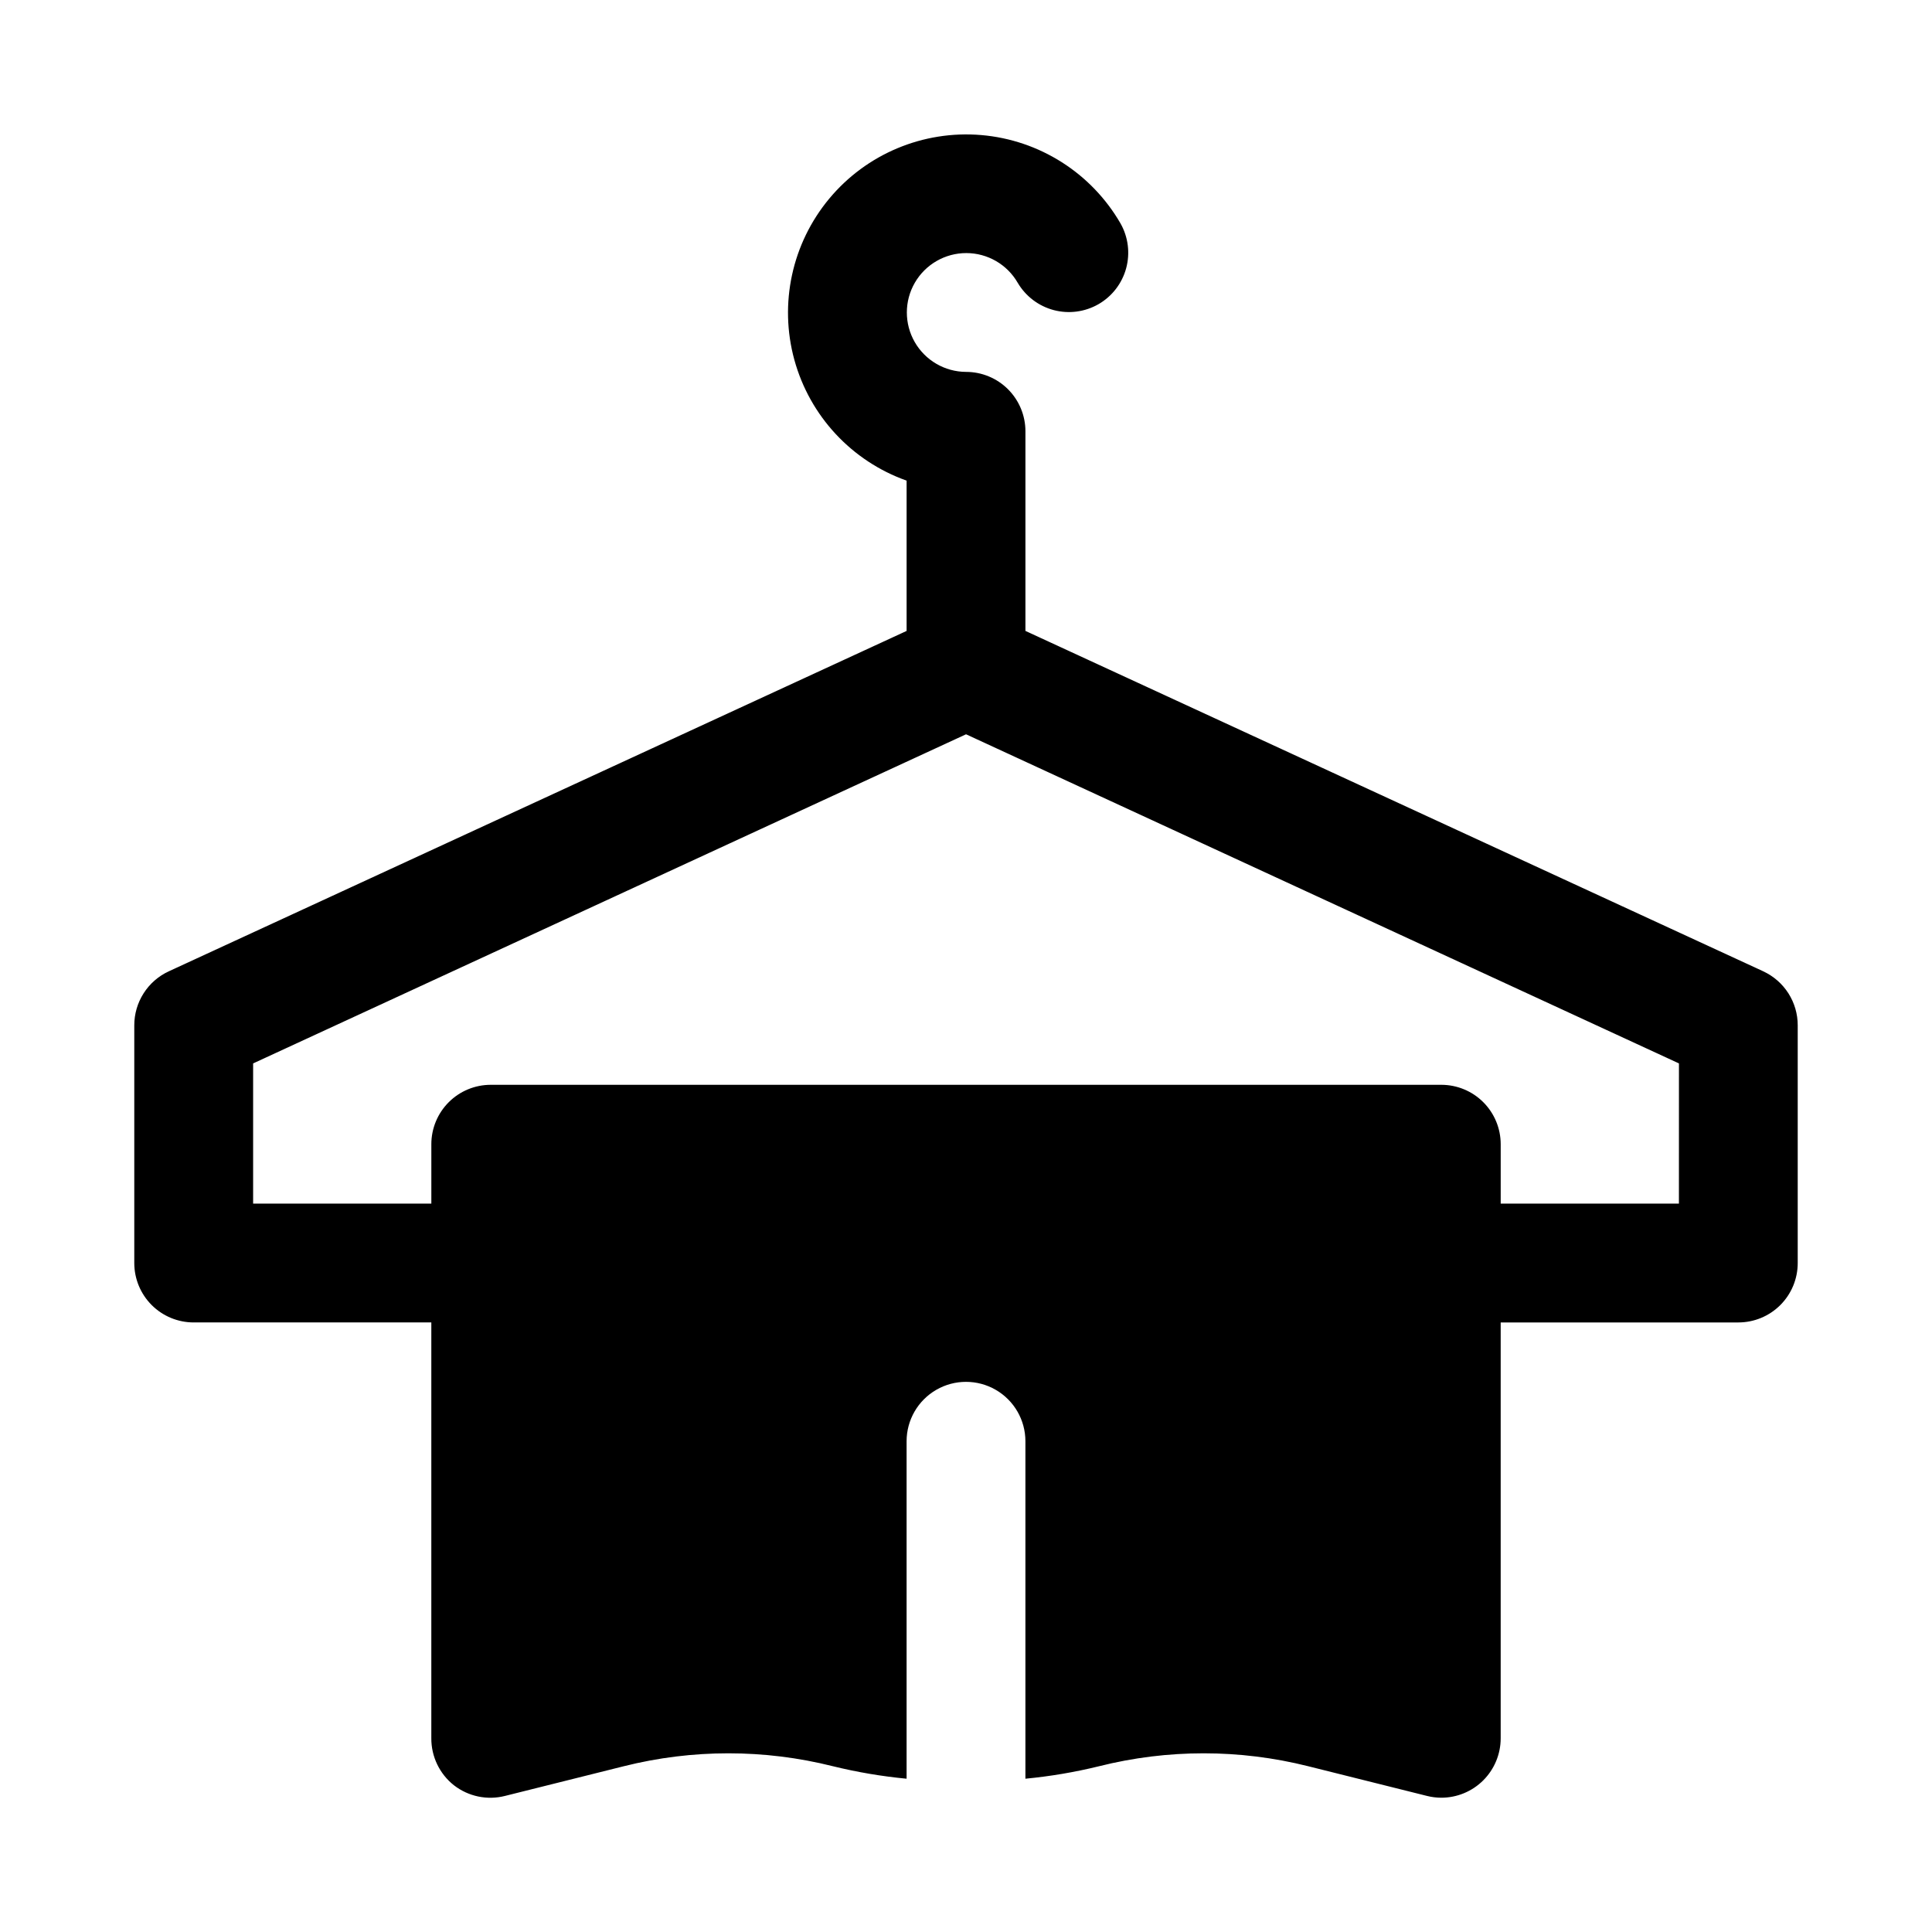
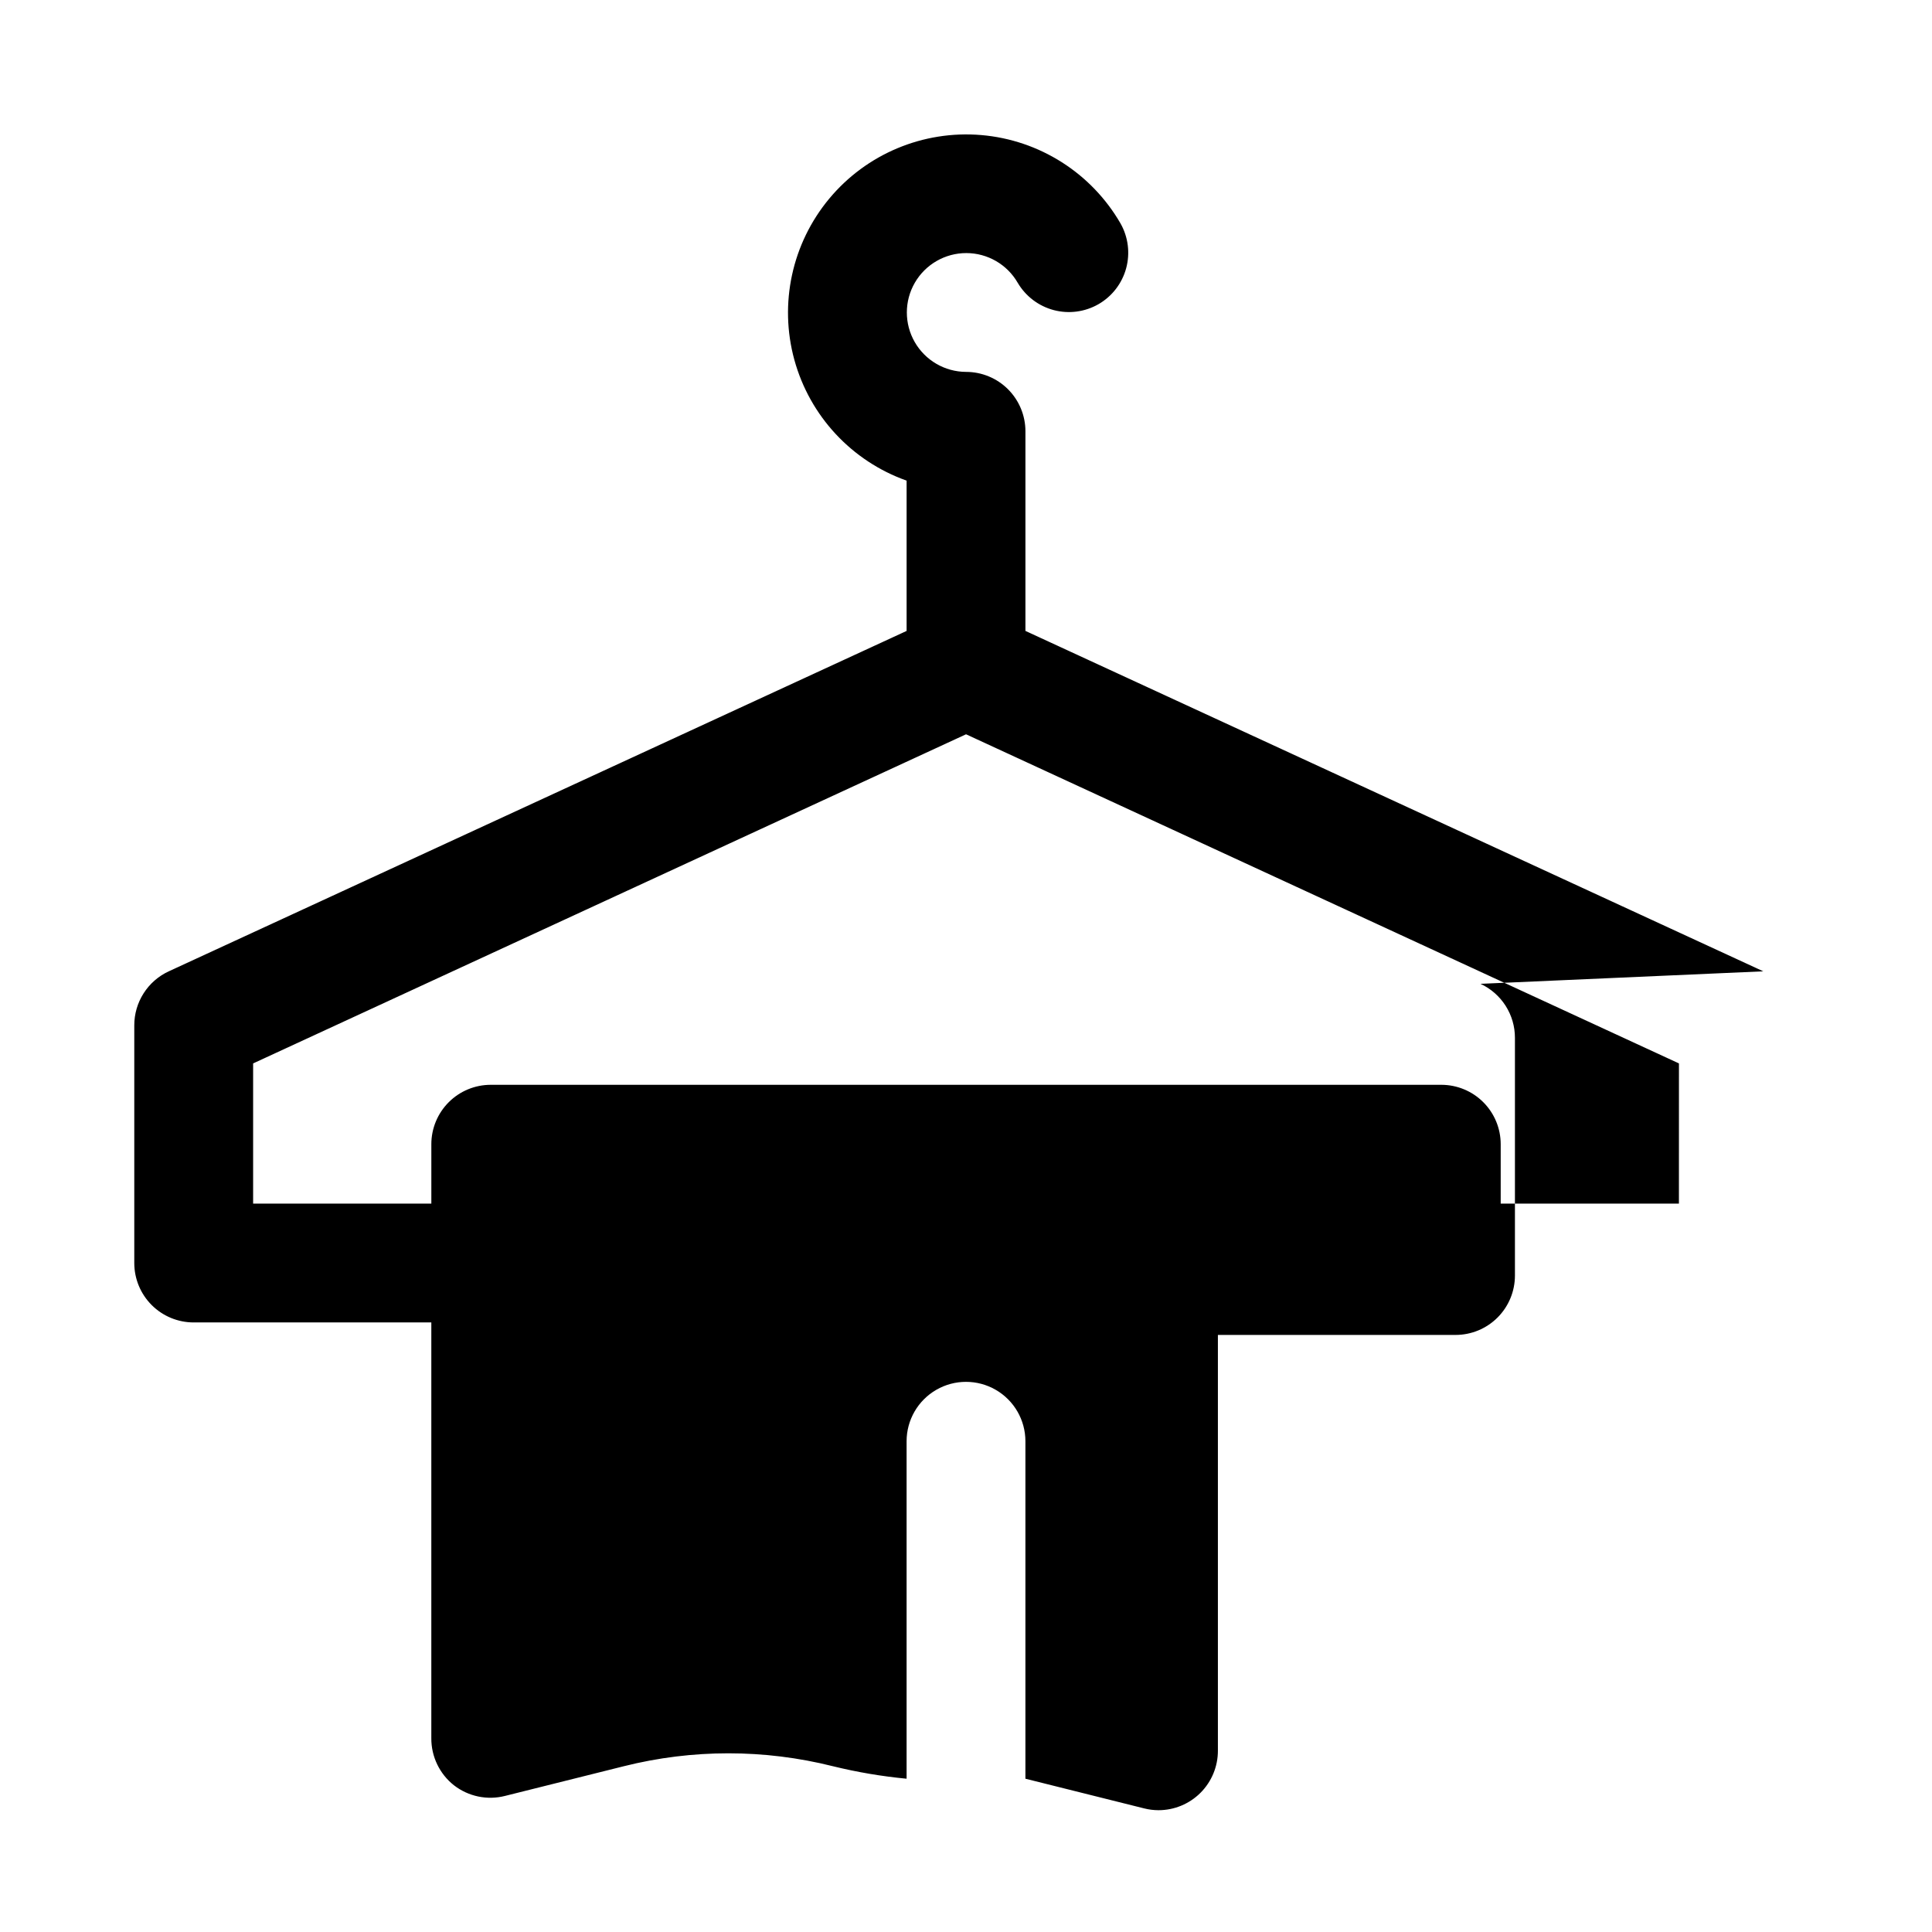
<svg xmlns="http://www.w3.org/2000/svg" fill="#000000" width="800px" height="800px" version="1.1" viewBox="144 144 512 512">
-   <path d="m611.29 401.41-195.54-90.211v-52.902c0-4.176-1.66-8.18-4.609-11.133-2.953-2.953-6.957-4.609-11.133-4.609-5.621-0.023-10.801-3.039-13.598-7.914-2.793-4.875-2.781-10.867 0.039-15.73 2.82-4.859 8.016-7.848 13.637-7.844 5.617 0.004 10.809 3.004 13.617 7.871 2.106 3.574 5.531 6.176 9.543 7.238 4.008 1.059 8.273 0.496 11.871-1.57 3.598-2.078 6.234-5.492 7.324-9.504s0.551-8.293-1.5-11.906c-7.734-13.363-21.512-22.102-36.895-23.406-15.383-1.301-30.434 4.996-40.305 16.871-9.867 11.871-13.312 27.816-9.227 42.703 4.09 14.887 15.195 26.836 29.746 32.004v39.832l-195.54 90.211c-2.734 1.266-5.047 3.289-6.664 5.828-1.621 2.539-2.477 5.488-2.469 8.5v62.977c0 4.176 1.66 8.18 4.609 11.133 2.953 2.953 6.957 4.609 11.133 4.609h62.977v110.21c-0.023 4.844 2.184 9.434 5.984 12.438 3.836 2.984 8.832 4.027 13.539 2.832l31.488-7.871c18.191-4.566 37.227-4.566 55.418 0 6.422 1.574 12.945 2.68 19.523 3.309v-89.43c0-5.625 3-10.82 7.871-13.633s10.875-2.812 15.746 0 7.871 8.008 7.871 13.633v89.43c6.578-0.629 13.105-1.734 19.523-3.309 18.191-4.566 37.227-4.566 55.418 0l31.488 7.871c1.234 0.312 2.504 0.469 3.777 0.473 4.176 0 8.184-1.656 11.133-4.609 2.953-2.953 4.613-6.957 4.613-11.133v-110.21h62.977c4.176 0 8.18-1.656 11.133-4.609 2.953-2.953 4.609-6.957 4.609-11.133v-62.977c0.008-3.012-0.848-5.961-2.465-8.5-1.621-2.539-3.934-4.562-6.664-5.828zm-22.359 61.562h-47.23v-15.746c0-4.176-1.66-8.18-4.613-11.133-2.949-2.953-6.957-4.609-11.133-4.609h-251.9c-4.176 0-8.18 1.656-11.133 4.609-2.953 2.953-4.613 6.957-4.613 11.133v15.742l-47.23 0.004v-37.156l188.93-87.223 188.93 87.223z" />
+   <path d="m611.29 401.41-195.54-90.211v-52.902c0-4.176-1.66-8.18-4.609-11.133-2.953-2.953-6.957-4.609-11.133-4.609-5.621-0.023-10.801-3.039-13.598-7.914-2.793-4.875-2.781-10.867 0.039-15.73 2.82-4.859 8.016-7.848 13.637-7.844 5.617 0.004 10.809 3.004 13.617 7.871 2.106 3.574 5.531 6.176 9.543 7.238 4.008 1.059 8.273 0.496 11.871-1.57 3.598-2.078 6.234-5.492 7.324-9.504s0.551-8.293-1.5-11.906c-7.734-13.363-21.512-22.102-36.895-23.406-15.383-1.301-30.434 4.996-40.305 16.871-9.867 11.871-13.312 27.816-9.227 42.703 4.09 14.887 15.195 26.836 29.746 32.004v39.832l-195.54 90.211c-2.734 1.266-5.047 3.289-6.664 5.828-1.621 2.539-2.477 5.488-2.469 8.5v62.977c0 4.176 1.66 8.18 4.609 11.133 2.953 2.953 6.957 4.609 11.133 4.609h62.977v110.21c-0.023 4.844 2.184 9.434 5.984 12.438 3.836 2.984 8.832 4.027 13.539 2.832l31.488-7.871c18.191-4.566 37.227-4.566 55.418 0 6.422 1.574 12.945 2.68 19.523 3.309v-89.43c0-5.625 3-10.82 7.871-13.633s10.875-2.812 15.746 0 7.871 8.008 7.871 13.633v89.43l31.488 7.871c1.234 0.312 2.504 0.469 3.777 0.473 4.176 0 8.184-1.656 11.133-4.609 2.953-2.953 4.613-6.957 4.613-11.133v-110.21h62.977c4.176 0 8.18-1.656 11.133-4.609 2.953-2.953 4.609-6.957 4.609-11.133v-62.977c0.008-3.012-0.848-5.961-2.465-8.5-1.621-2.539-3.934-4.562-6.664-5.828zm-22.359 61.562h-47.23v-15.746c0-4.176-1.66-8.18-4.613-11.133-2.949-2.953-6.957-4.609-11.133-4.609h-251.9c-4.176 0-8.18 1.656-11.133 4.609-2.953 2.953-4.613 6.957-4.613 11.133v15.742l-47.23 0.004v-37.156l188.93-87.223 188.93 87.223z" />
</svg>